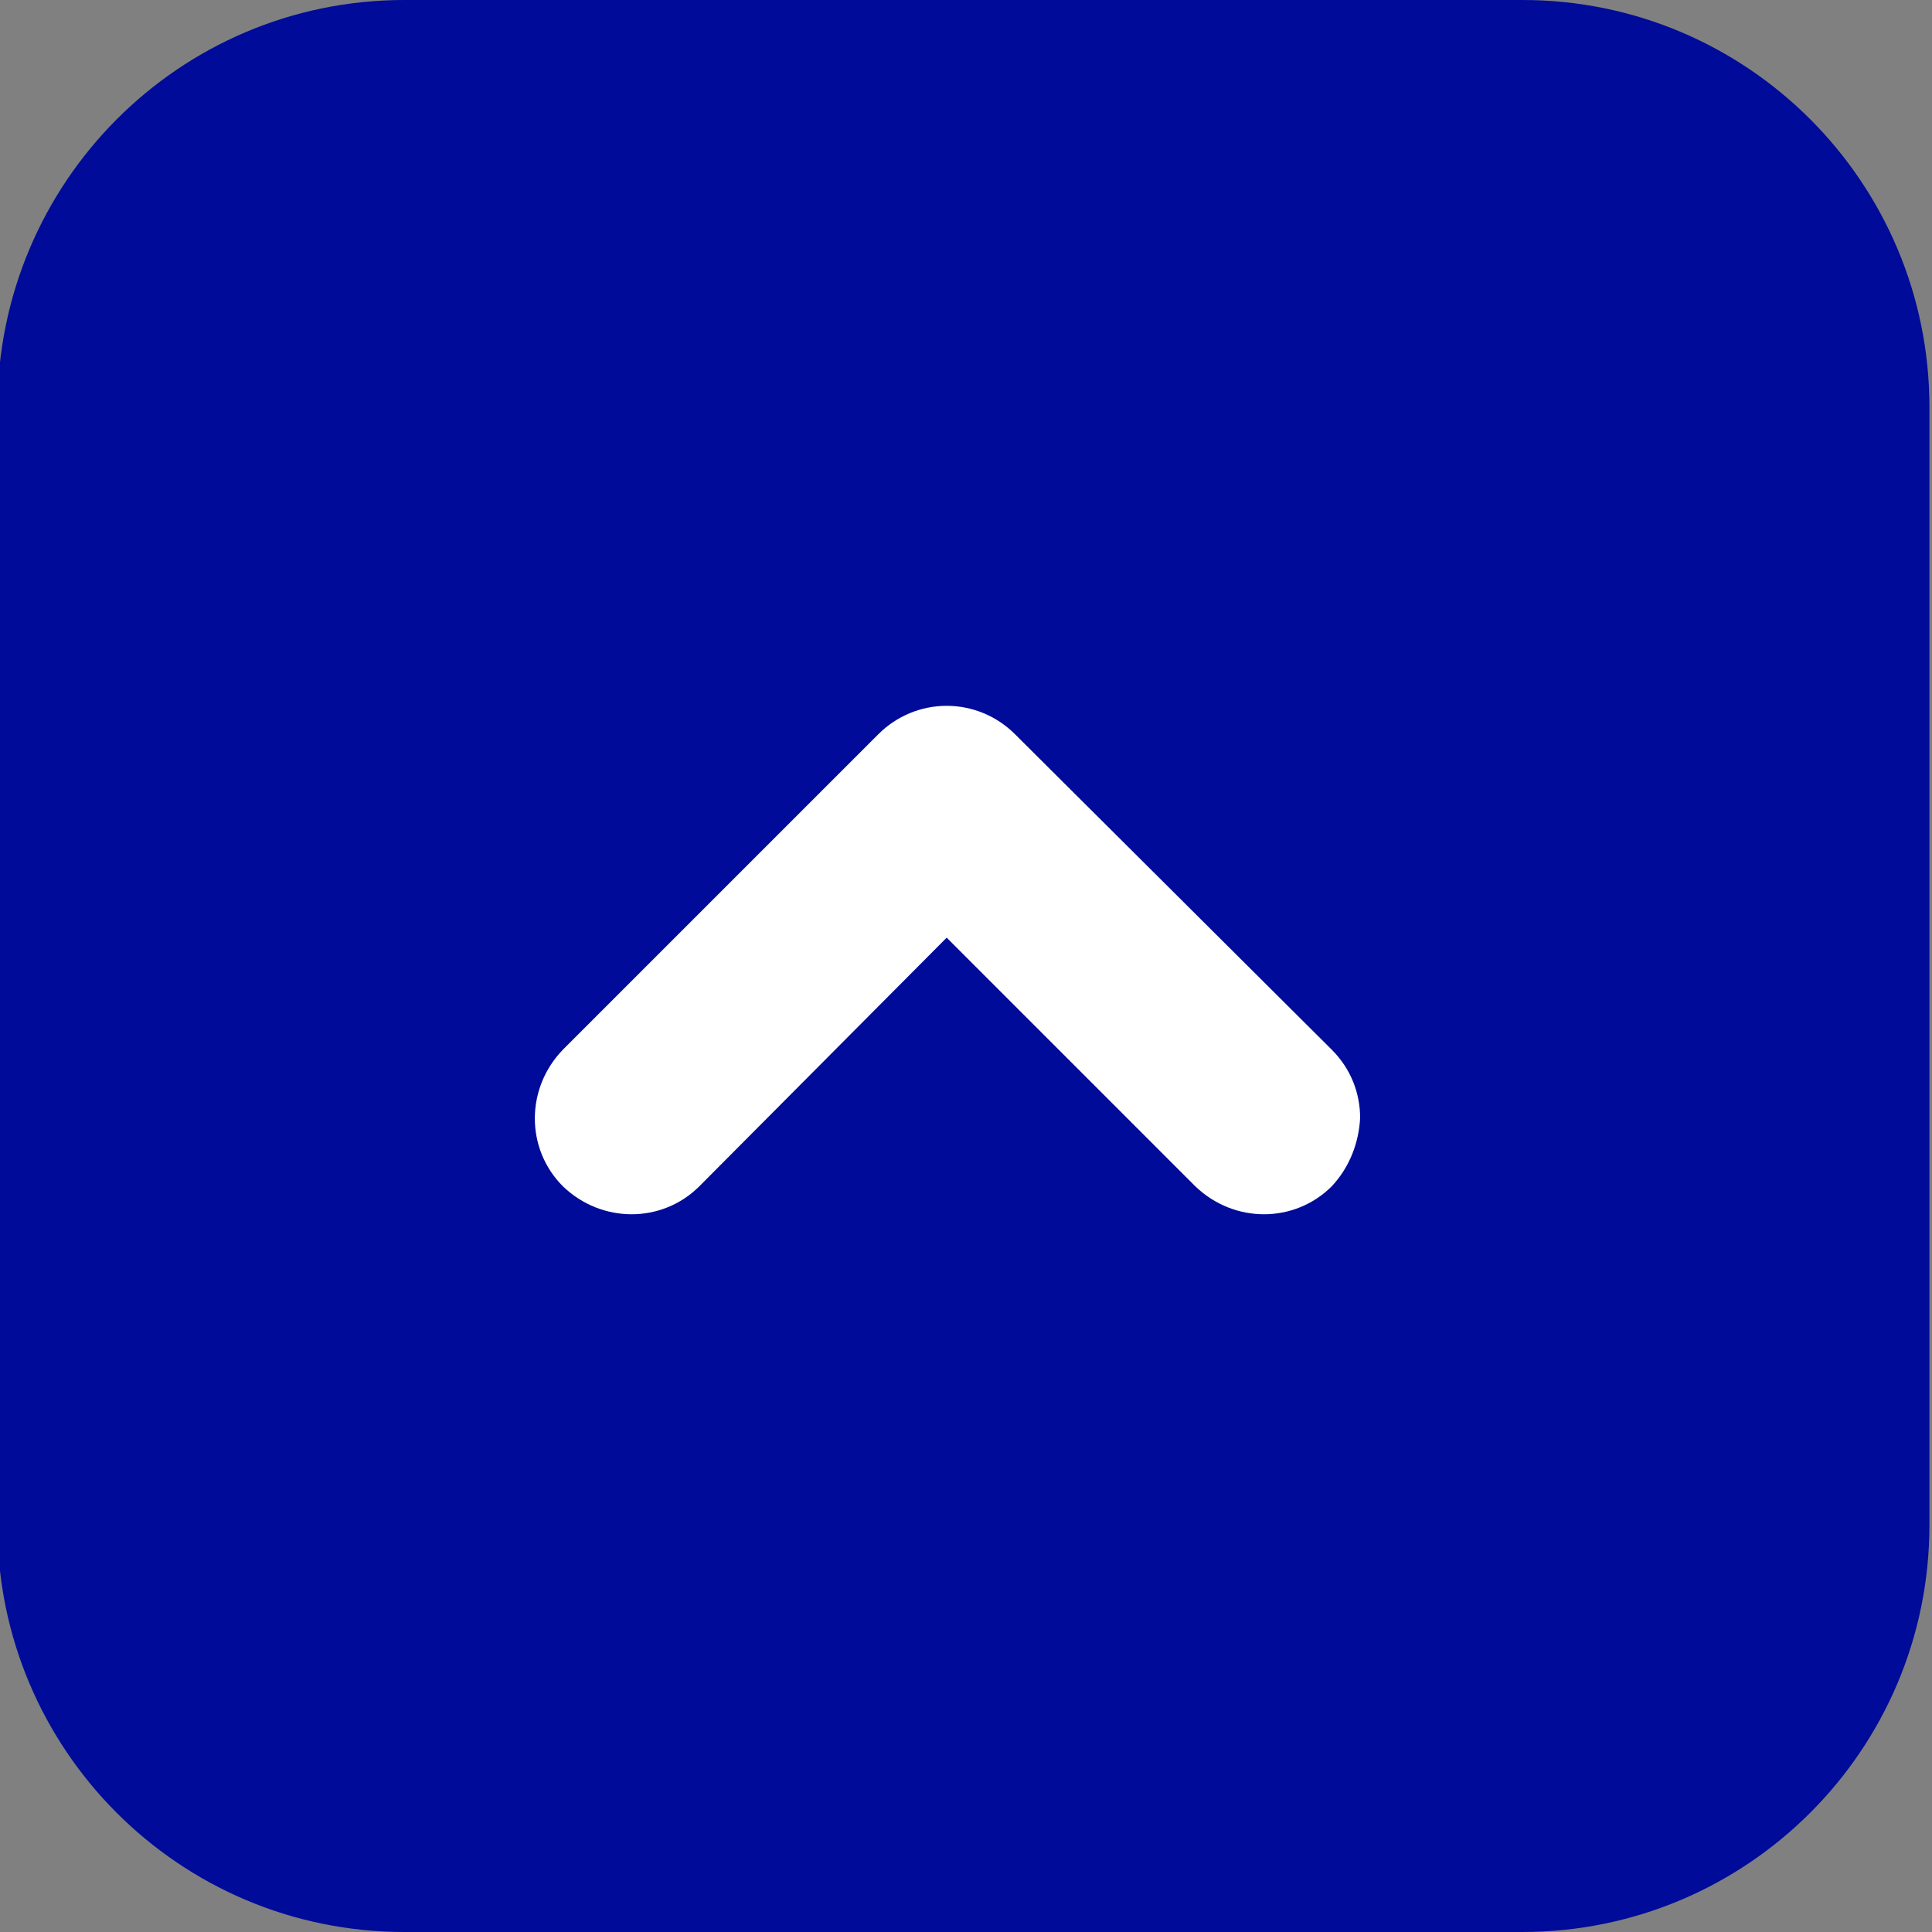
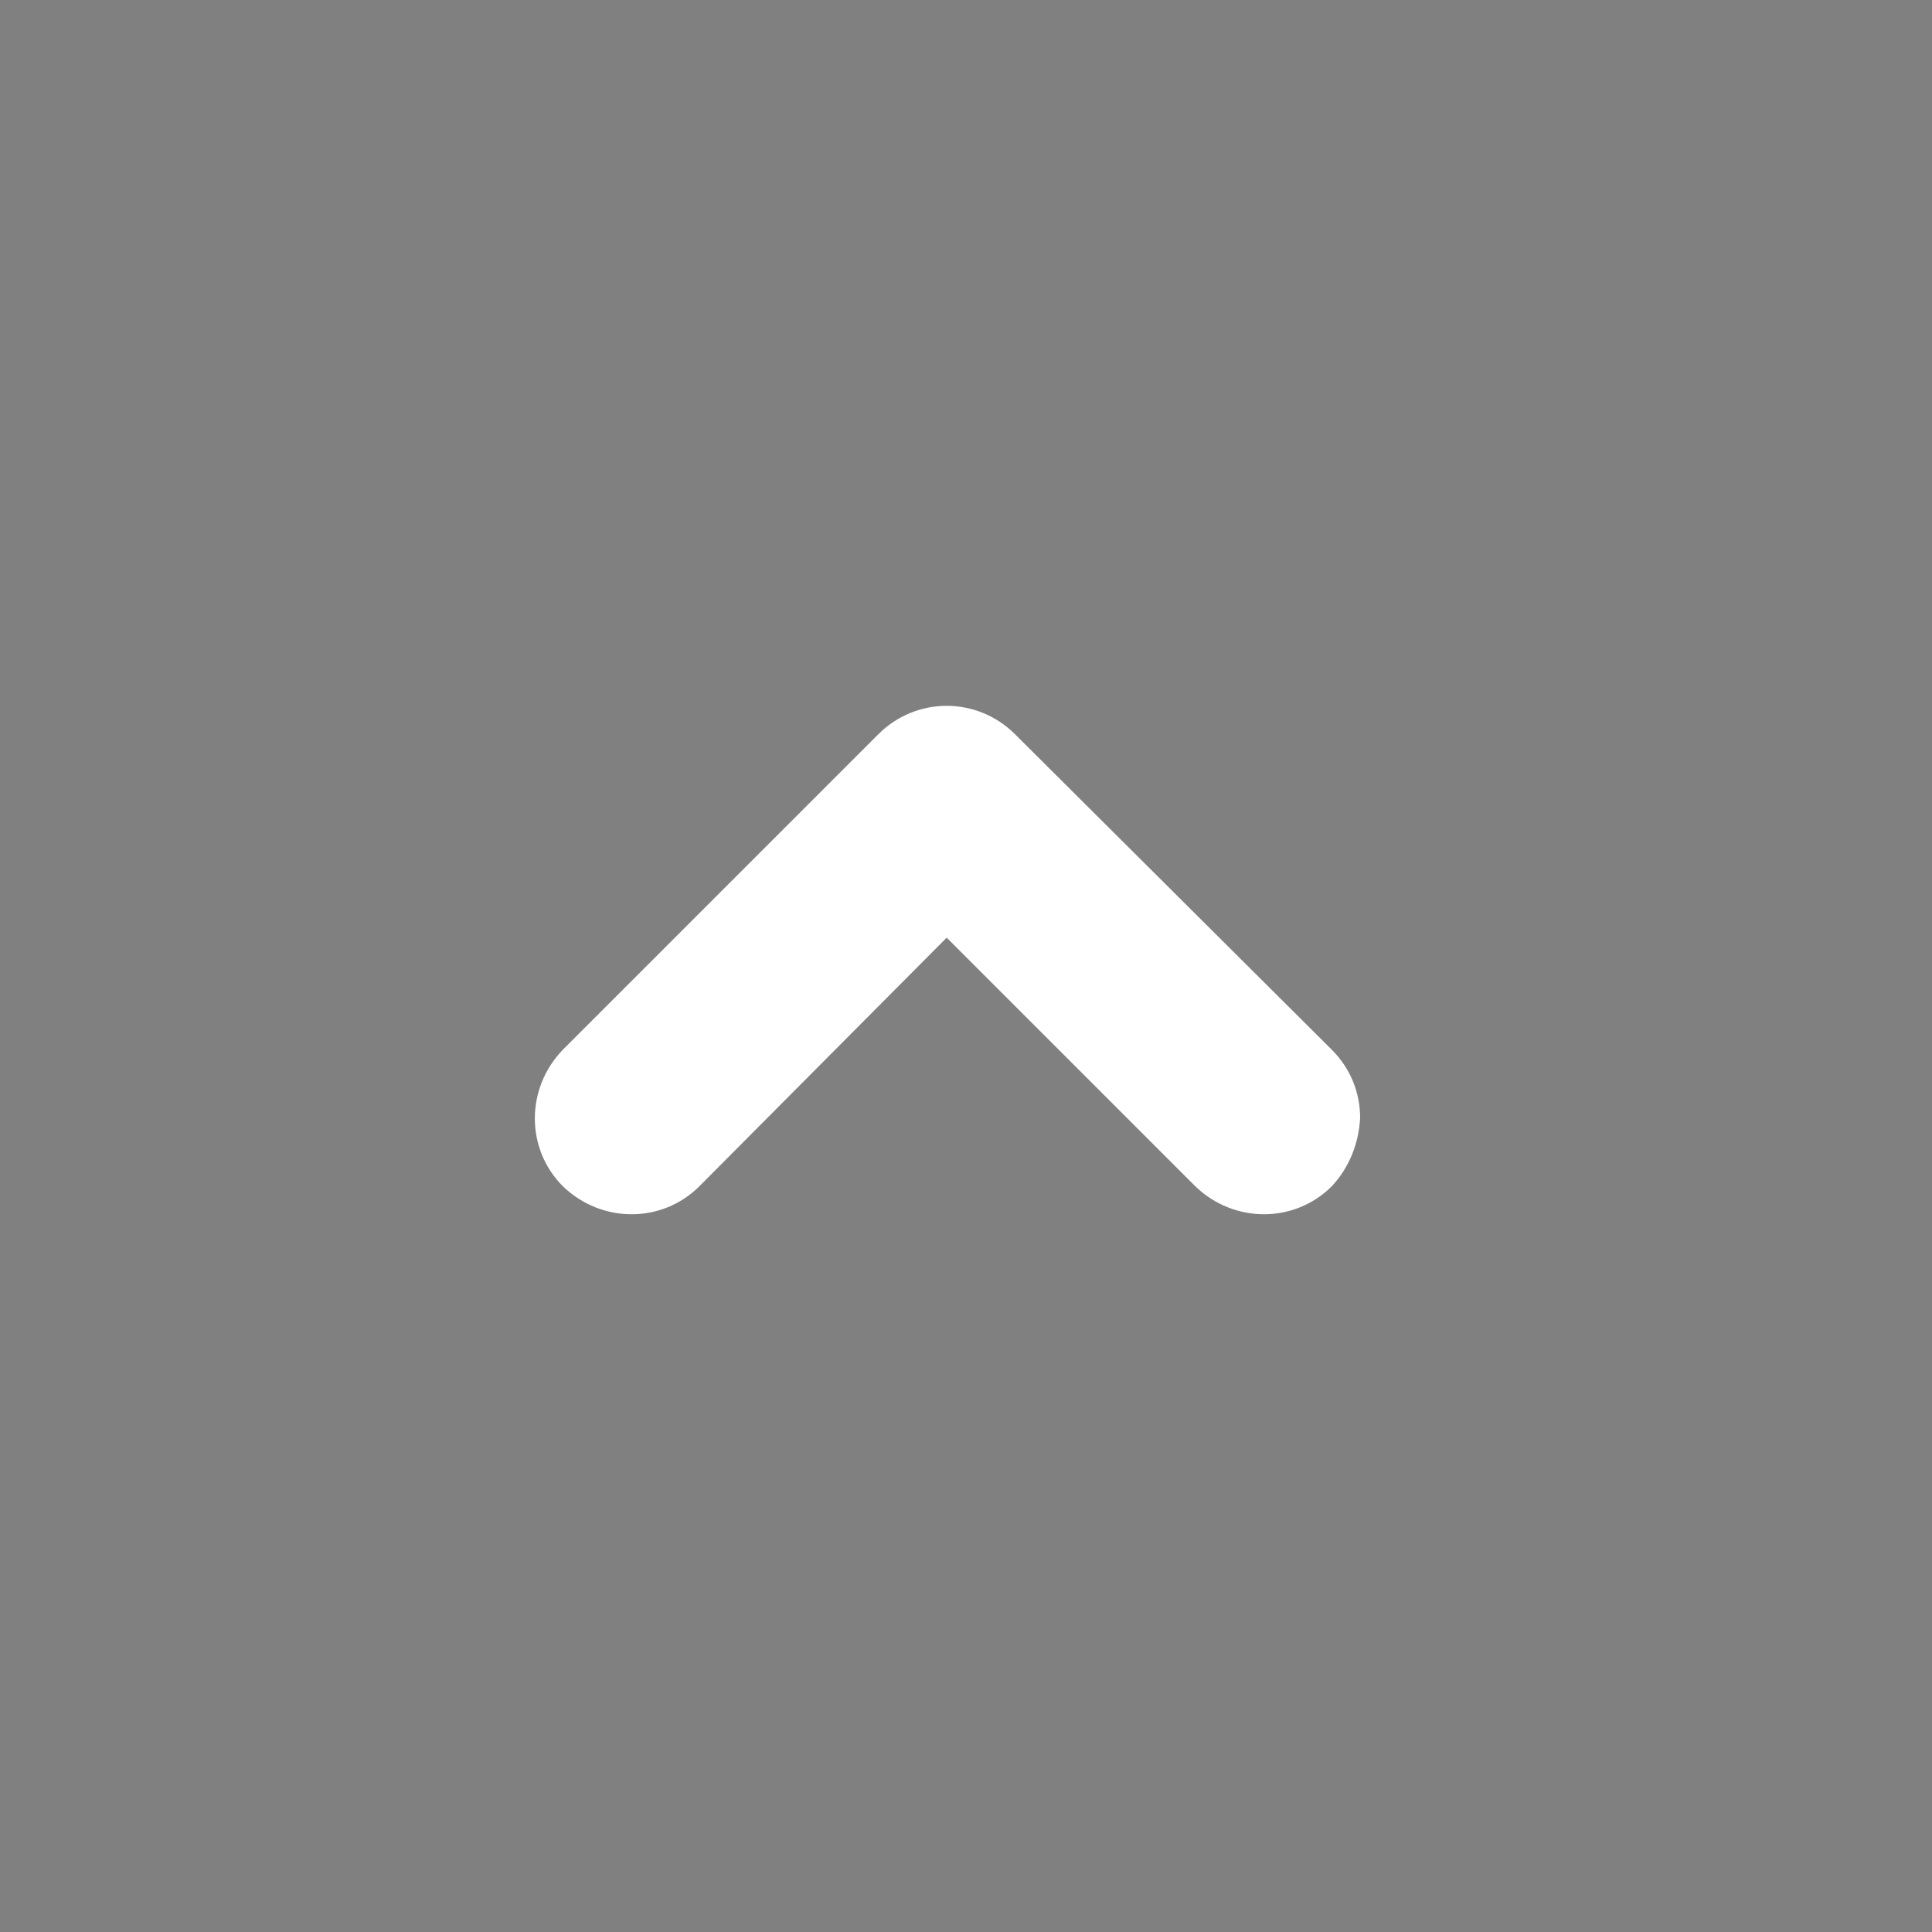
<svg xmlns="http://www.w3.org/2000/svg" version="1.1" id="レイヤー_1" x="0px" y="0px" width="150px" height="150px" viewBox="0 0 150 150" style="enable-background:new 0 0 150 150;" xml:space="preserve">
  <rect x="0" y="0" width="150" height="150" fill="#808080" stroke="none" />
  <style type="text/css">
	.st0{fill:#000B99;}
	.st1{fill:#FFFFFF;}
</style>
  <g>
-     <path class="st0" d="M149.8,118.4c0,17.5-14.2,31.6-31.6,31.6H31.4c-17.5,0-31.6-14.2-31.6-31.6V31.7C-0.2,14.2,13.9,0,31.4,0h86.8   c17.5,0,31.6,14.2,31.6,31.6V118.4z" />
    <path class="st1" d="M103.4,92.1c-2.9,2.9-7.6,2.9-10.6,0l0,0L73.5,72.8L54.3,92.1h0c-2.9,2.9-7.6,2.9-10.6,0l0,0   c-2.9-2.9-2.9-7.6,0-10.6l0,0L68.2,57c1.4-1.4,3.3-2.2,5.3-2.2l0,0c2,0,3.9,0.8,5.3,2.2l0,0l24.6,24.5c1.5,1.5,2.2,3.4,2.2,5.3l0,0   C105.5,88.7,104.8,90.6,103.4,92.1L103.4,92.1z" />
  </g>
</svg>